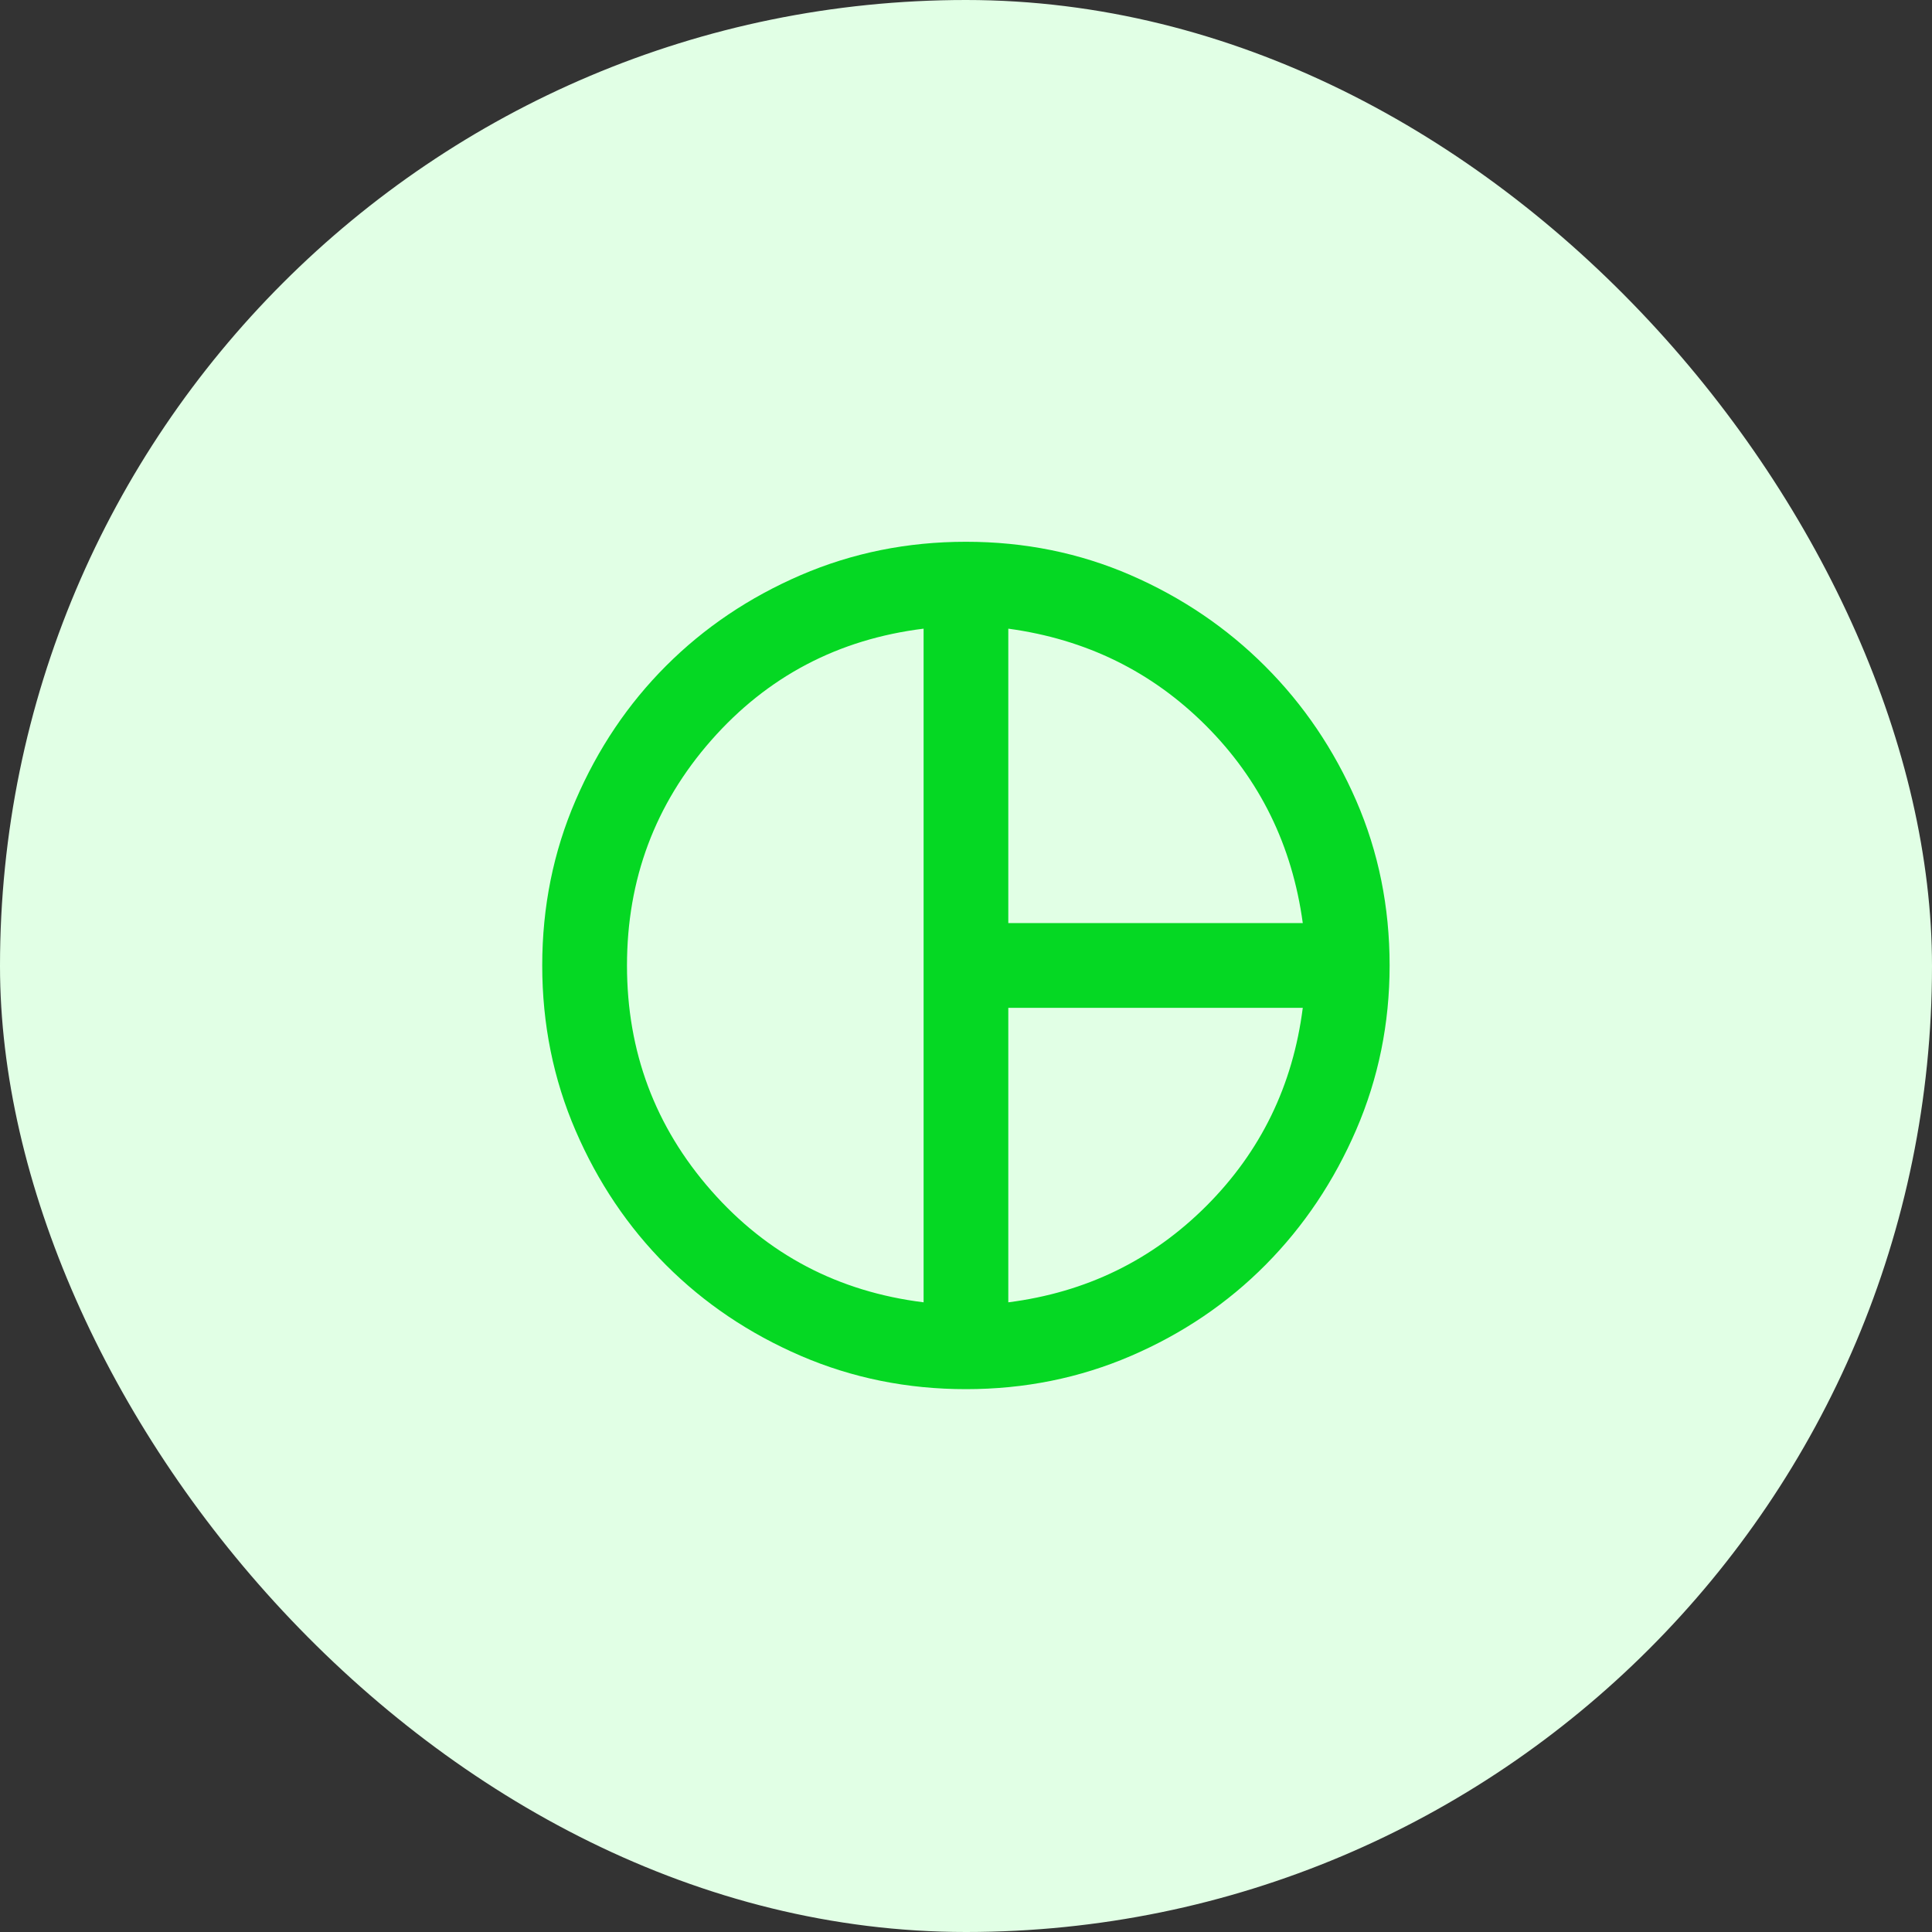
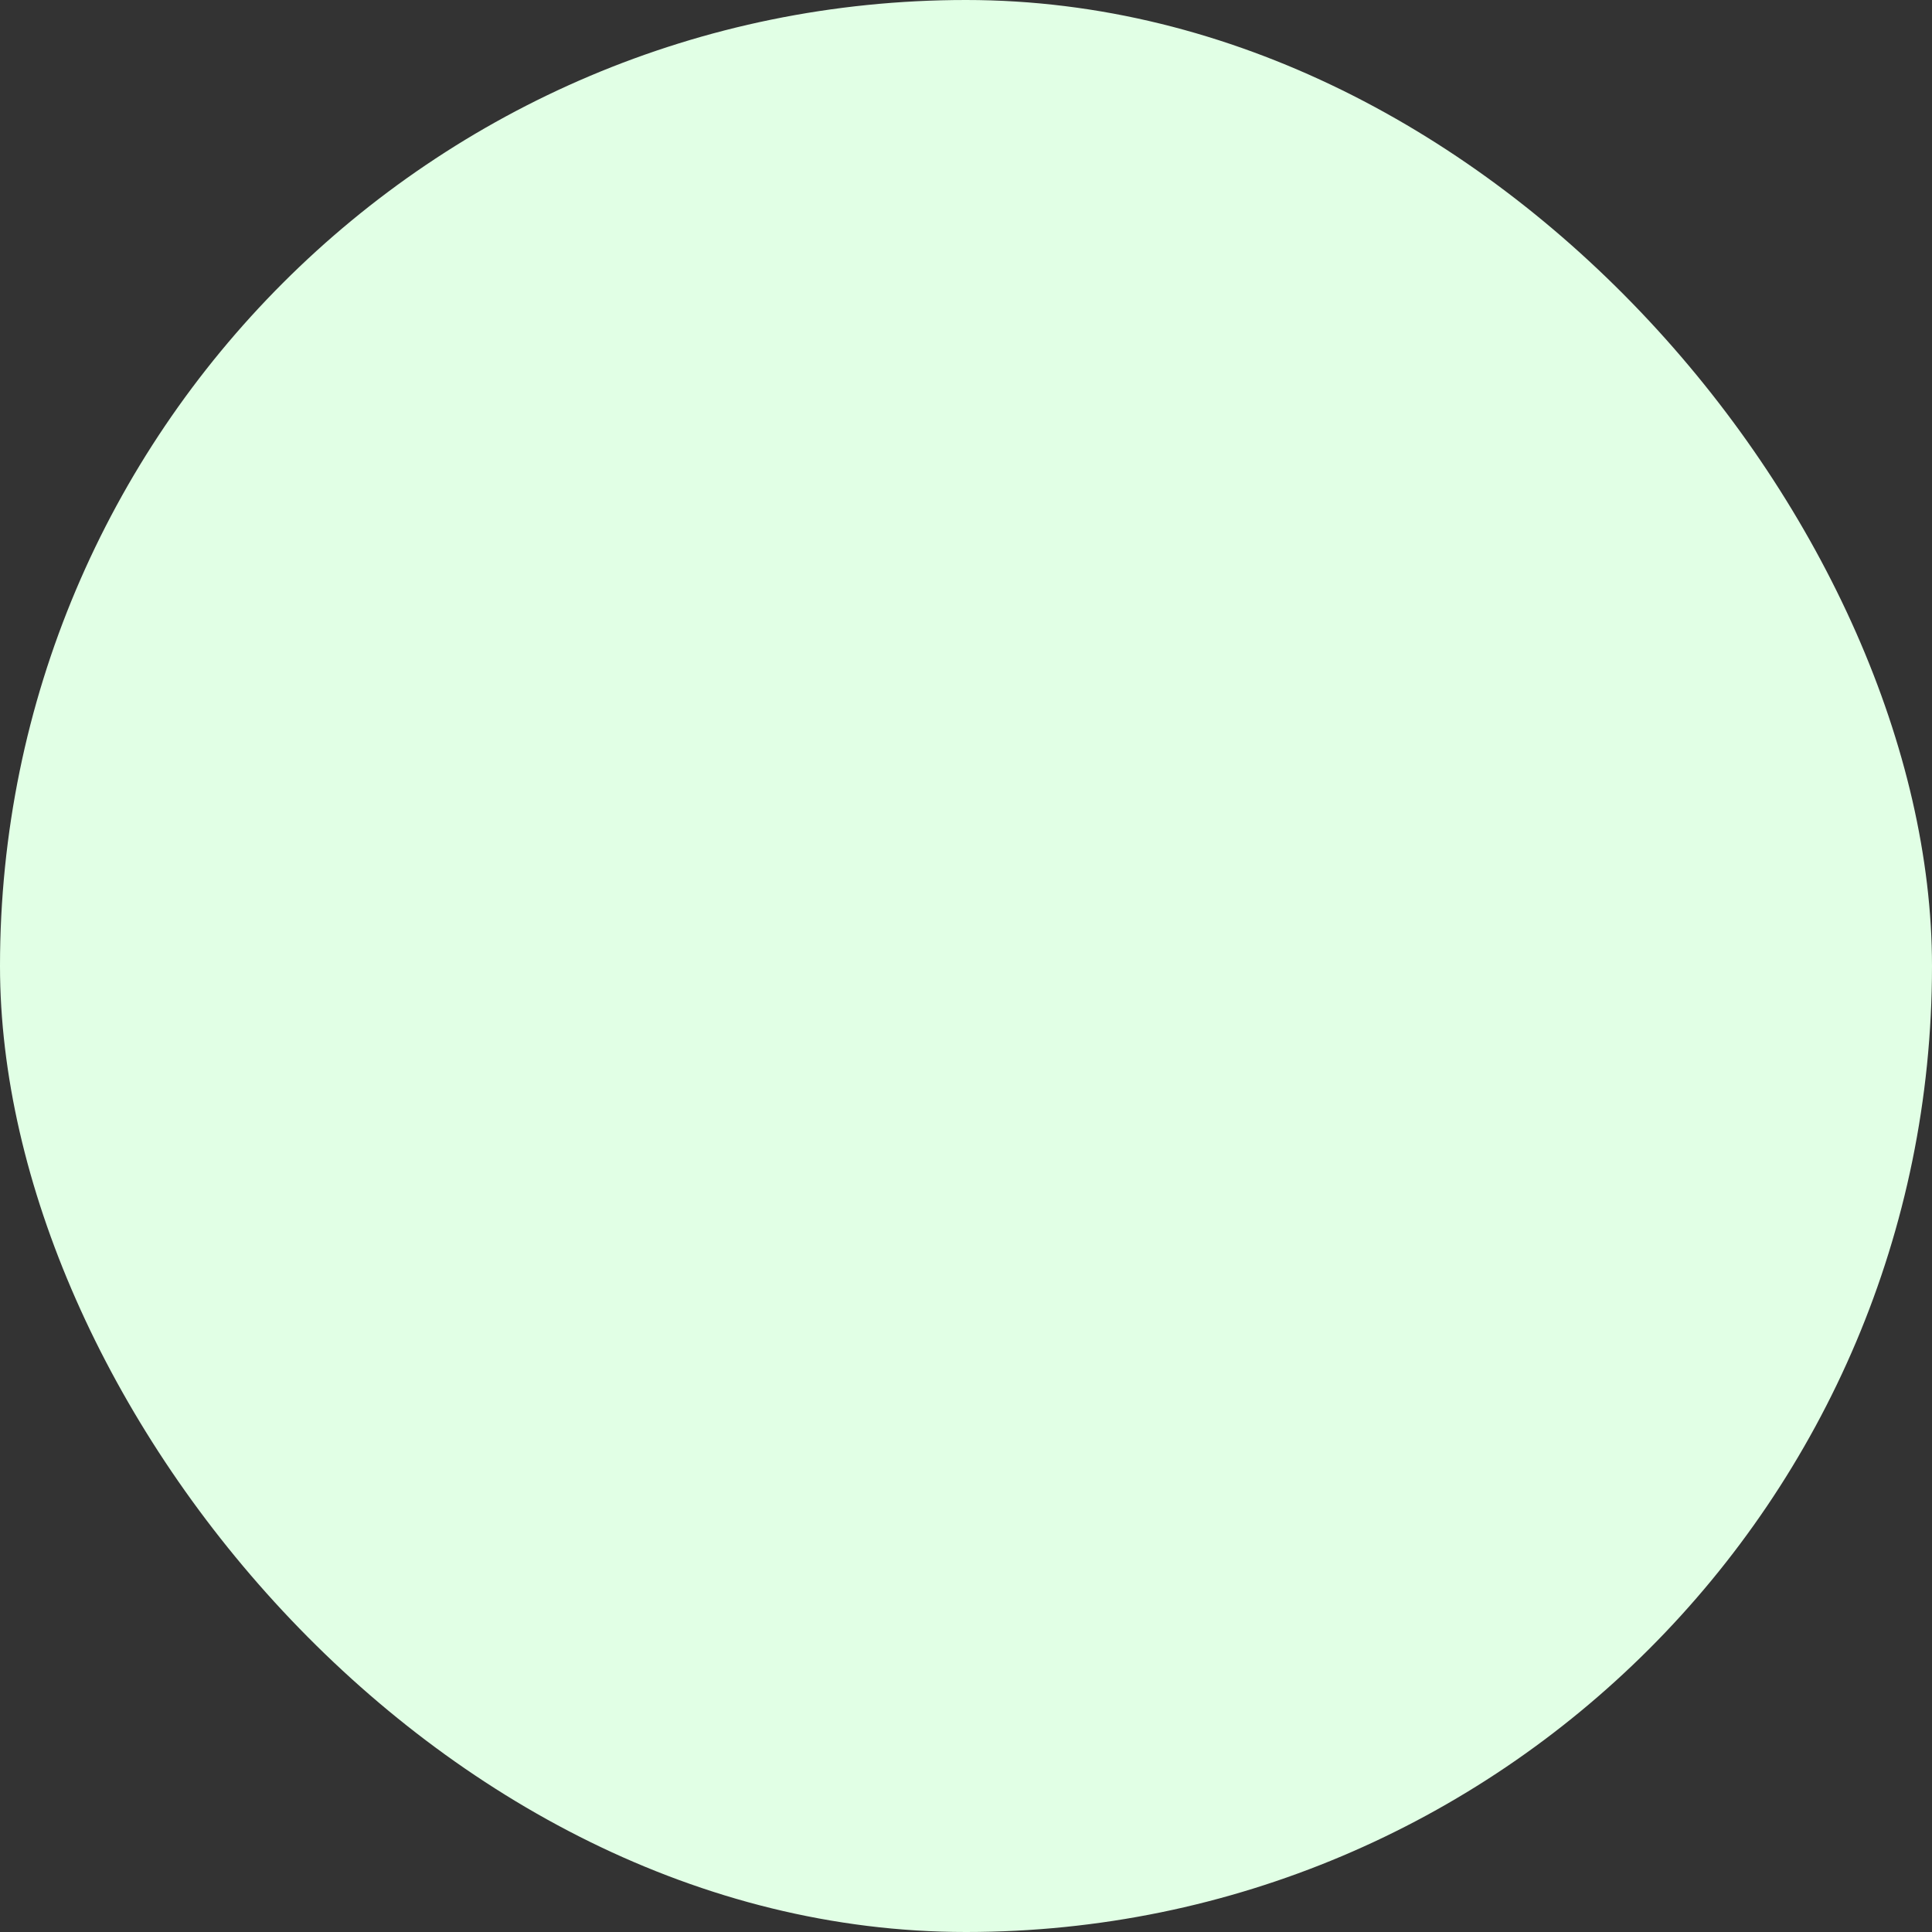
<svg xmlns="http://www.w3.org/2000/svg" width="38" height="38" viewBox="0 0 38 38" fill="none">
  <rect x="0" y="0" width="38" height="38" fill="#333333" stroke="none" />
  <rect width="38" height="38" rx="19" fill="#E1FFE5" />
  <mask id="mask0_2368_52638" style="mask-type:alpha" maskUnits="userSpaceOnUse" x="9" y="9" width="20" height="20">
-     <rect x="9" y="9" width="20" height="20" fill="#D9D9D9" />
-   </mask>
+     </mask>
  <g mask="url(#mask0_2368_52638)">
-     <path d="M19.832 18.156H25.624C25.416 16.628 24.78 15.333 23.718 14.271C22.655 13.208 21.36 12.573 19.832 12.365V18.156ZM18.166 25.615V12.365C16.485 12.573 15.093 13.306 13.988 14.562C12.884 15.819 12.332 17.295 12.332 18.99C12.332 20.684 12.884 22.16 13.988 23.417C15.093 24.674 16.485 25.406 18.166 25.615ZM19.832 25.615C21.36 25.42 22.659 24.788 23.728 23.719C24.797 22.649 25.429 21.351 25.624 19.823H19.832V25.615ZM18.999 27.323C17.846 27.323 16.763 27.104 15.749 26.667C14.735 26.229 13.853 25.635 13.103 24.885C12.353 24.135 11.759 23.253 11.322 22.24C10.884 21.226 10.665 20.142 10.665 18.99C10.665 17.837 10.884 16.753 11.322 15.74C11.759 14.726 12.353 13.844 13.103 13.094C13.853 12.344 14.735 11.75 15.749 11.312C16.763 10.875 17.846 10.656 18.999 10.656C20.152 10.656 21.232 10.875 22.238 11.312C23.245 11.75 24.127 12.347 24.884 13.104C25.641 13.861 26.238 14.743 26.676 15.75C27.113 16.757 27.332 17.837 27.332 18.99C27.332 20.128 27.113 21.205 26.676 22.219C26.238 23.233 25.645 24.118 24.895 24.875C24.145 25.632 23.263 26.229 22.249 26.667C21.235 27.104 20.152 27.323 18.999 27.323Z" fill="#05D823" />
+     <path d="M19.832 18.156H25.624C25.416 16.628 24.78 15.333 23.718 14.271C22.655 13.208 21.36 12.573 19.832 12.365V18.156ZM18.166 25.615V12.365C16.485 12.573 15.093 13.306 13.988 14.562C12.884 15.819 12.332 17.295 12.332 18.99C12.332 20.684 12.884 22.16 13.988 23.417C15.093 24.674 16.485 25.406 18.166 25.615ZM19.832 25.615C21.36 25.42 22.659 24.788 23.728 23.719C24.797 22.649 25.429 21.351 25.624 19.823H19.832V25.615ZM18.999 27.323C17.846 27.323 16.763 27.104 15.749 26.667C14.735 26.229 13.853 25.635 13.103 24.885C12.353 24.135 11.759 23.253 11.322 22.24C10.884 21.226 10.665 20.142 10.665 18.99C10.665 17.837 10.884 16.753 11.322 15.74C11.759 14.726 12.353 13.844 13.103 13.094C13.853 12.344 14.735 11.75 15.749 11.312C20.152 10.656 21.232 10.875 22.238 11.312C23.245 11.75 24.127 12.347 24.884 13.104C25.641 13.861 26.238 14.743 26.676 15.75C27.113 16.757 27.332 17.837 27.332 18.99C27.332 20.128 27.113 21.205 26.676 22.219C26.238 23.233 25.645 24.118 24.895 24.875C24.145 25.632 23.263 26.229 22.249 26.667C21.235 27.104 20.152 27.323 18.999 27.323Z" fill="#05D823" />
  </g>
</svg>